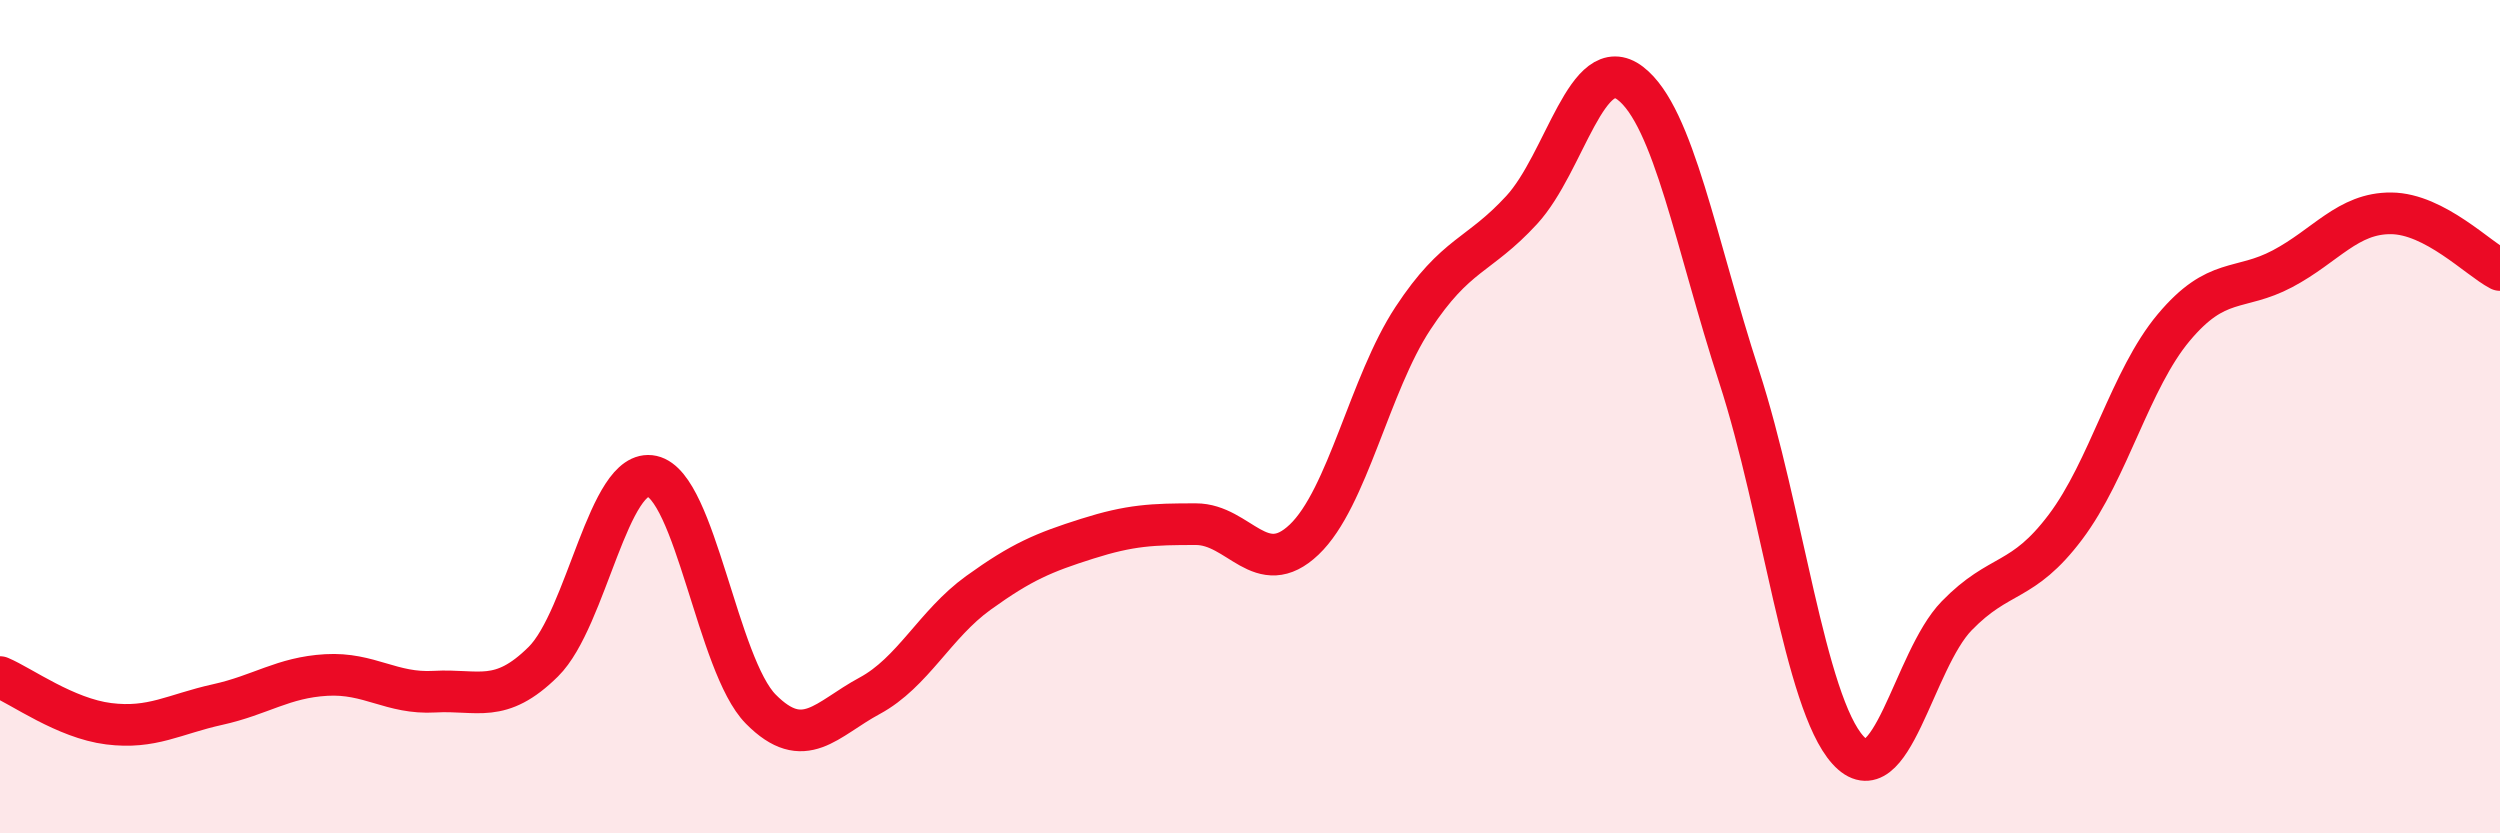
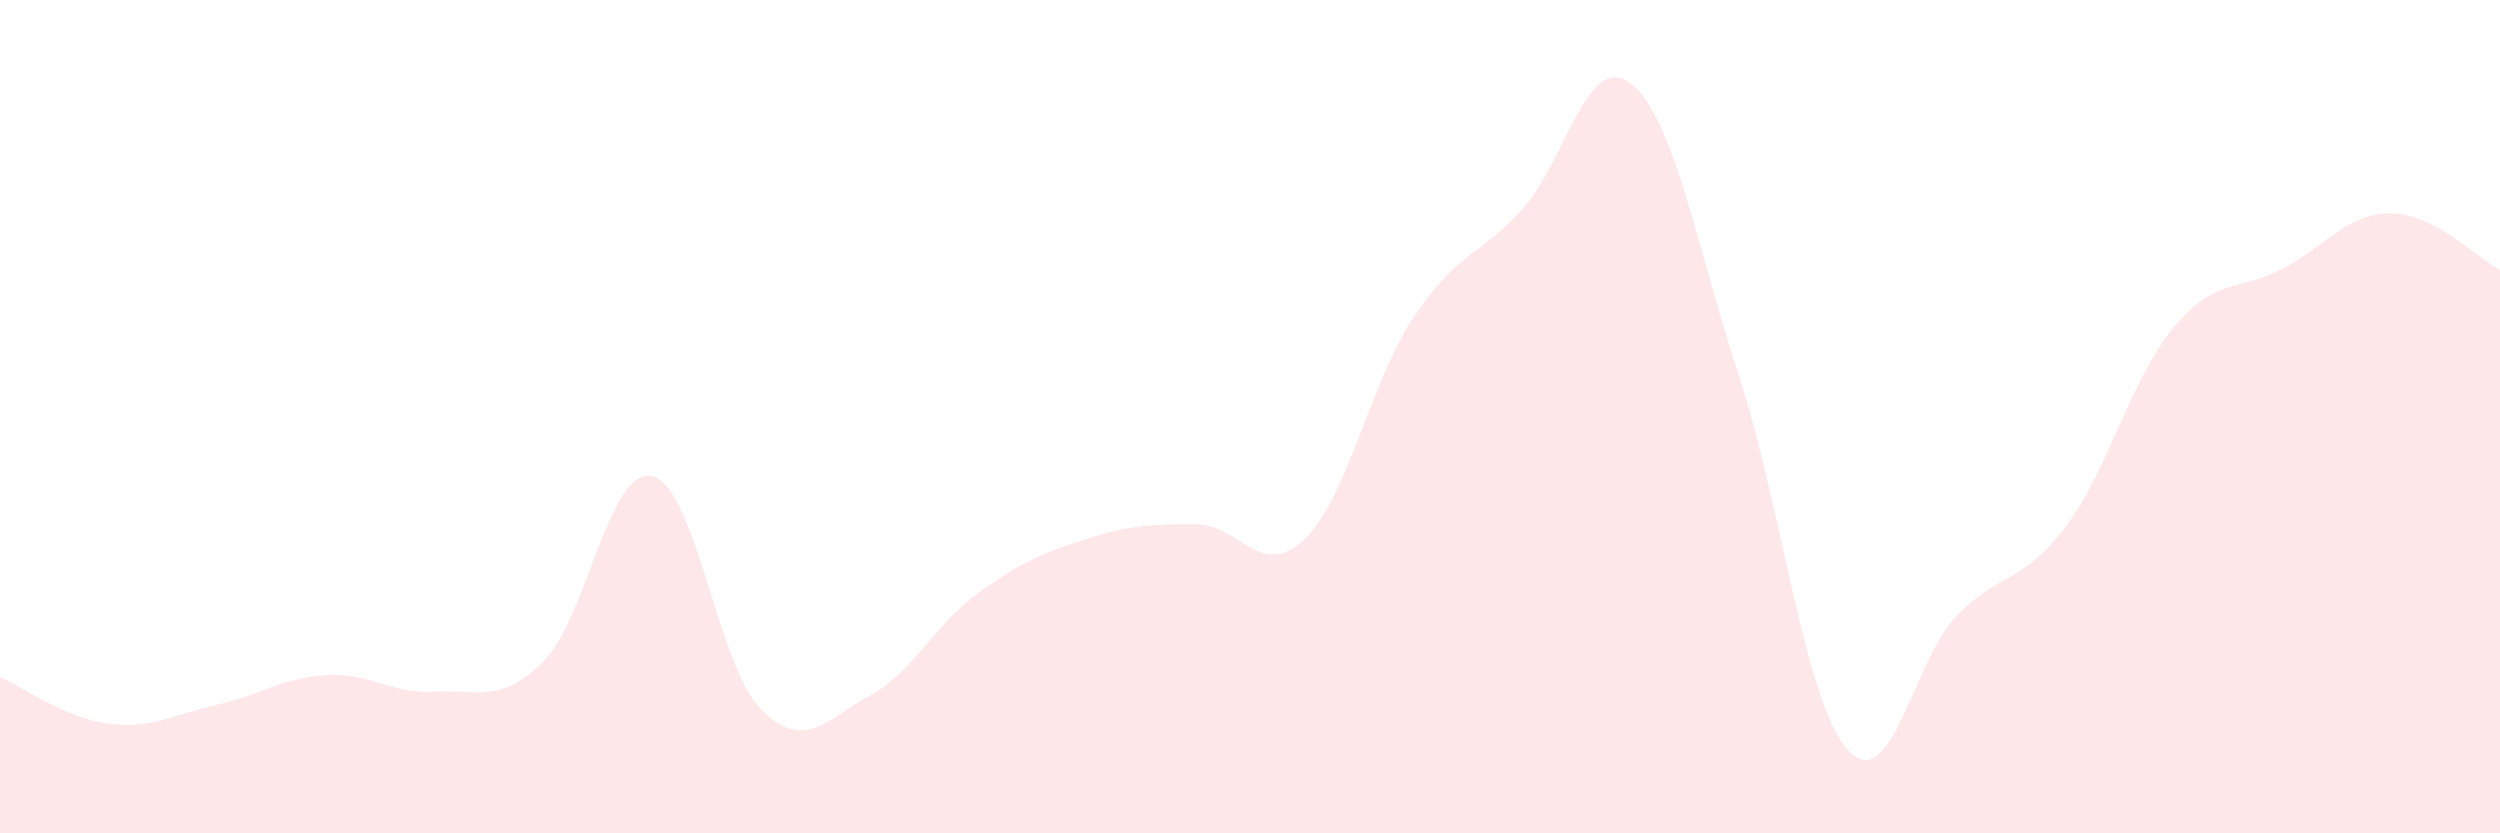
<svg xmlns="http://www.w3.org/2000/svg" width="60" height="20" viewBox="0 0 60 20">
  <path d="M 0,16.25 C 0.52,16.47 1.57,17.24 2.61,17.37 C 3.65,17.5 4.18,17.14 5.22,16.91 C 6.26,16.68 6.79,16.26 7.83,16.2 C 8.87,16.14 9.39,16.66 10.43,16.6 C 11.47,16.54 12,16.91 13.04,15.88 C 14.08,14.85 14.61,11.2 15.65,11.43 C 16.69,11.66 17.22,15.97 18.26,17.02 C 19.3,18.07 19.83,17.26 20.87,16.7 C 21.91,16.14 22.44,14.98 23.48,14.23 C 24.52,13.48 25.05,13.26 26.09,12.93 C 27.13,12.6 27.66,12.58 28.7,12.58 C 29.74,12.58 30.26,13.94 31.3,12.95 C 32.34,11.96 32.87,9.22 33.91,7.64 C 34.95,6.06 35.48,6.17 36.52,5.04 C 37.56,3.91 38.09,1.2 39.13,2 C 40.17,2.8 40.7,5.84 41.74,9.04 C 42.78,12.24 43.31,16.85 44.35,18 C 45.39,19.15 45.92,15.85 46.96,14.78 C 48,13.71 48.53,14.03 49.57,12.65 C 50.61,11.27 51.13,9.1 52.17,7.86 C 53.21,6.62 53.74,7 54.78,6.45 C 55.82,5.9 56.35,5.11 57.39,5.12 C 58.43,5.13 59.48,6.21 60,6.48L60 20L0 20Z" fill="#EB0A25" opacity="0.1" stroke-linecap="round" stroke-linejoin="round" />
-   <path d="M 0,16.25 C 0.52,16.47 1.57,17.24 2.61,17.37 C 3.65,17.5 4.18,17.14 5.22,16.91 C 6.26,16.68 6.79,16.26 7.83,16.2 C 8.87,16.14 9.39,16.66 10.43,16.6 C 11.47,16.54 12,16.91 13.04,15.88 C 14.08,14.85 14.61,11.2 15.65,11.43 C 16.69,11.66 17.22,15.97 18.26,17.02 C 19.3,18.07 19.83,17.26 20.87,16.7 C 21.91,16.14 22.44,14.98 23.48,14.23 C 24.52,13.48 25.05,13.26 26.09,12.93 C 27.13,12.6 27.66,12.58 28.7,12.58 C 29.74,12.58 30.26,13.94 31.3,12.95 C 32.34,11.96 32.87,9.22 33.91,7.64 C 34.95,6.06 35.48,6.17 36.52,5.04 C 37.56,3.91 38.09,1.2 39.13,2 C 40.17,2.8 40.7,5.84 41.74,9.04 C 42.78,12.24 43.31,16.85 44.35,18 C 45.39,19.15 45.92,15.85 46.96,14.78 C 48,13.71 48.53,14.03 49.57,12.65 C 50.61,11.27 51.13,9.1 52.17,7.86 C 53.21,6.62 53.74,7 54.78,6.45 C 55.82,5.9 56.35,5.11 57.39,5.12 C 58.43,5.13 59.48,6.21 60,6.48" stroke="#EB0A25" stroke-width="1" fill="none" stroke-linecap="round" stroke-linejoin="round" />
</svg>